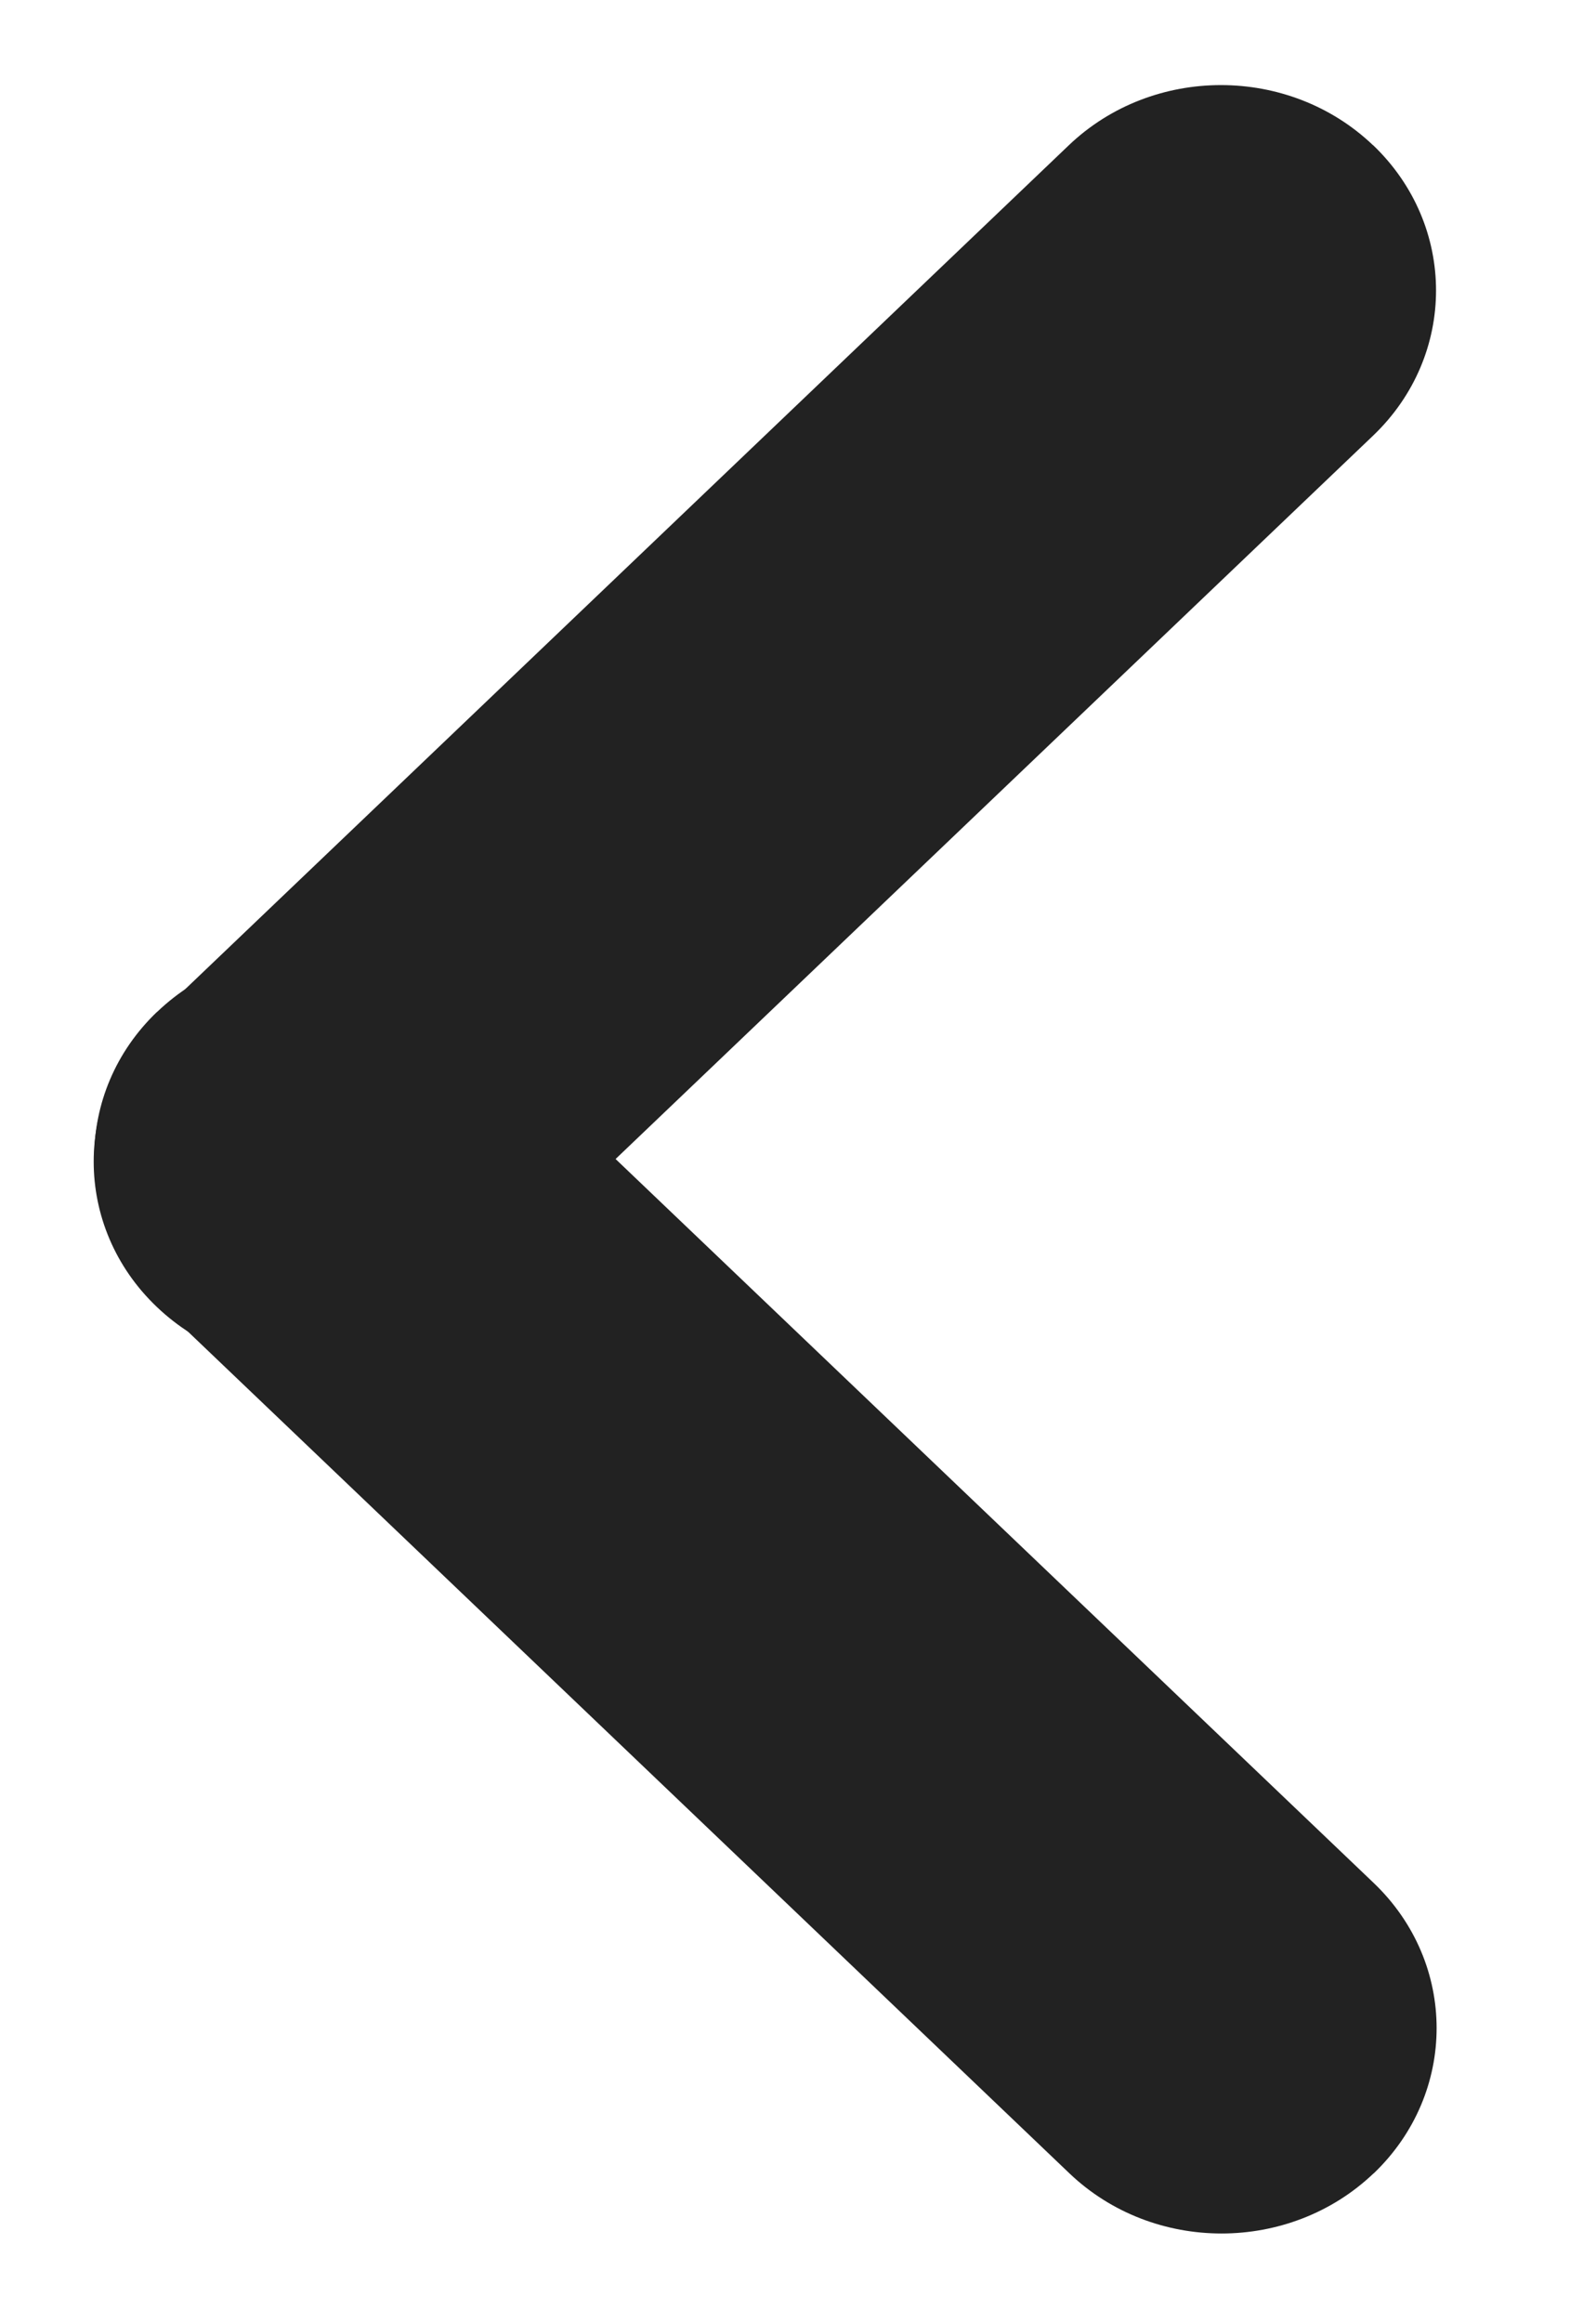
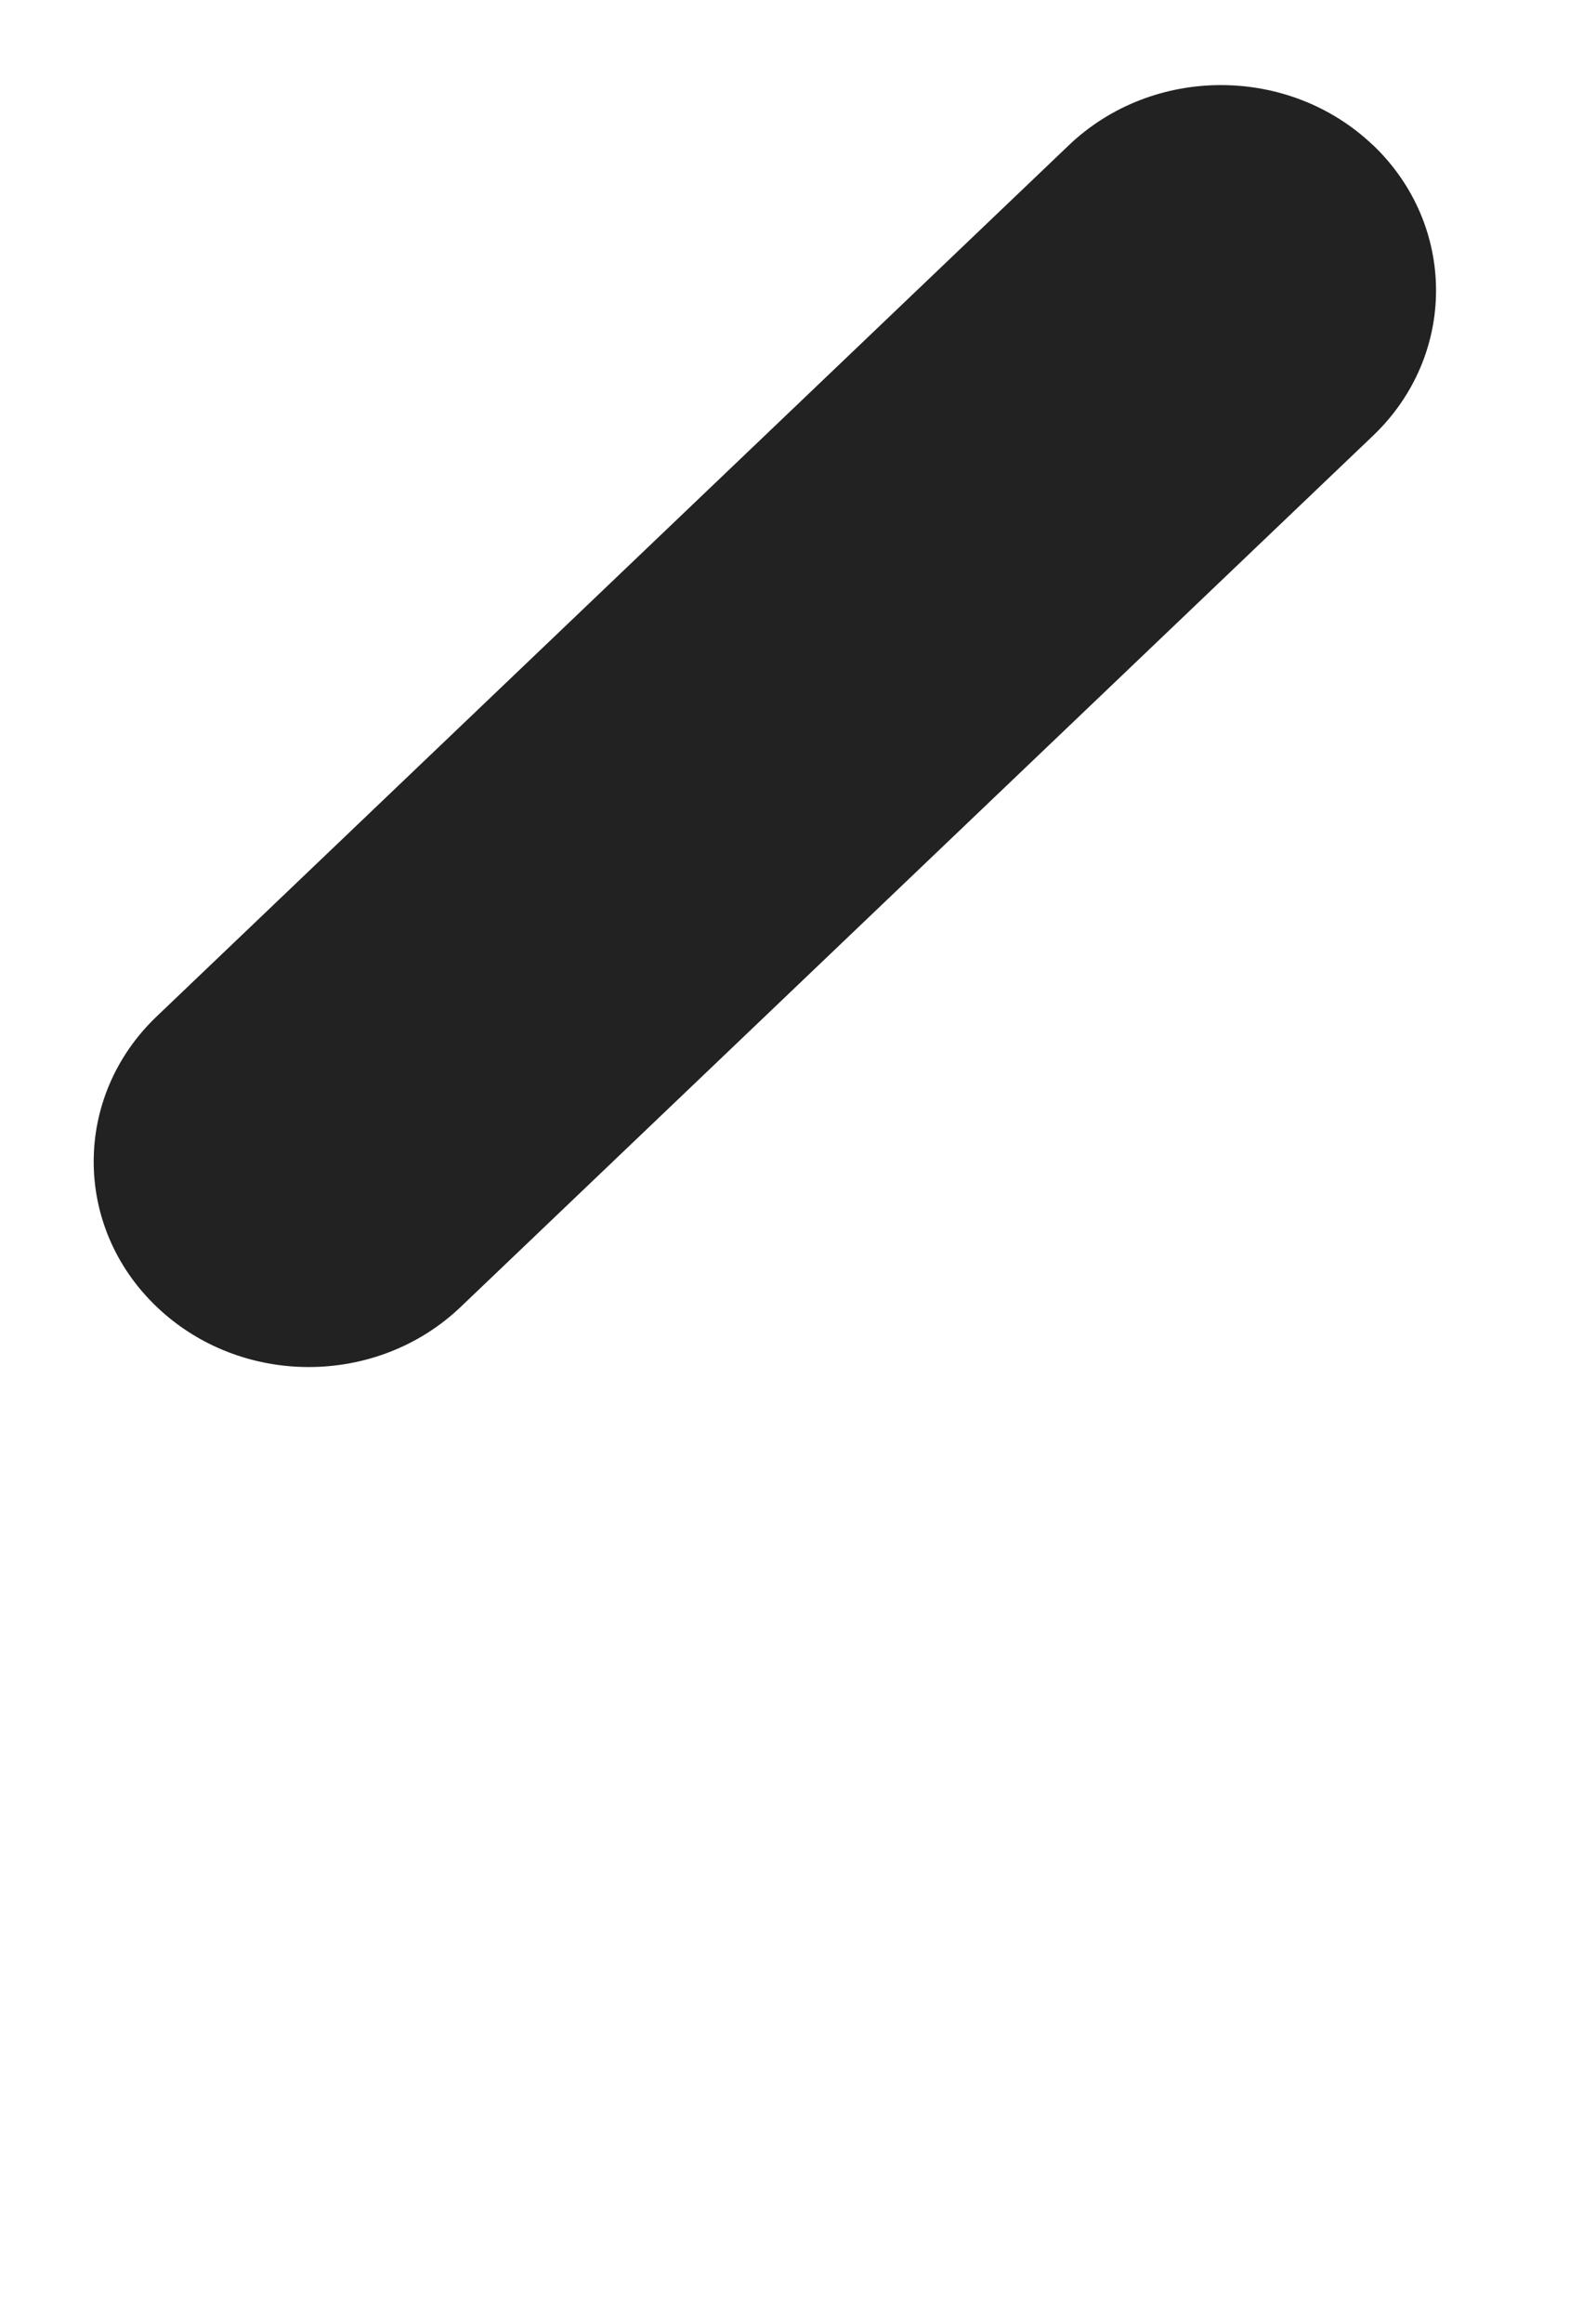
<svg xmlns="http://www.w3.org/2000/svg" width="11" height="16" viewBox="0 0 11 16" fill="none">
-   <path d="M1.083 8.968L7.371 14.968C7.95 15.52 8.888 15.52 9.467 14.968L9.468 14.968C10.046 14.415 10.046 13.52 9.468 12.968L3.18 6.968C2.601 6.415 1.663 6.415 1.084 6.968L1.083 6.968C0.505 7.52 0.505 8.416 1.083 8.968Z" fill="#222222" />
  <path d="M3.176 9L9.464 3C10.042 2.448 10.042 1.553 9.464 1L9.463 1C8.884 0.448 7.946 0.448 7.367 1L1.08 7C0.501 7.552 0.501 8.448 1.08 9L1.08 9C1.659 9.553 2.597 9.553 3.176 9Z" fill="#222222" />
</svg>